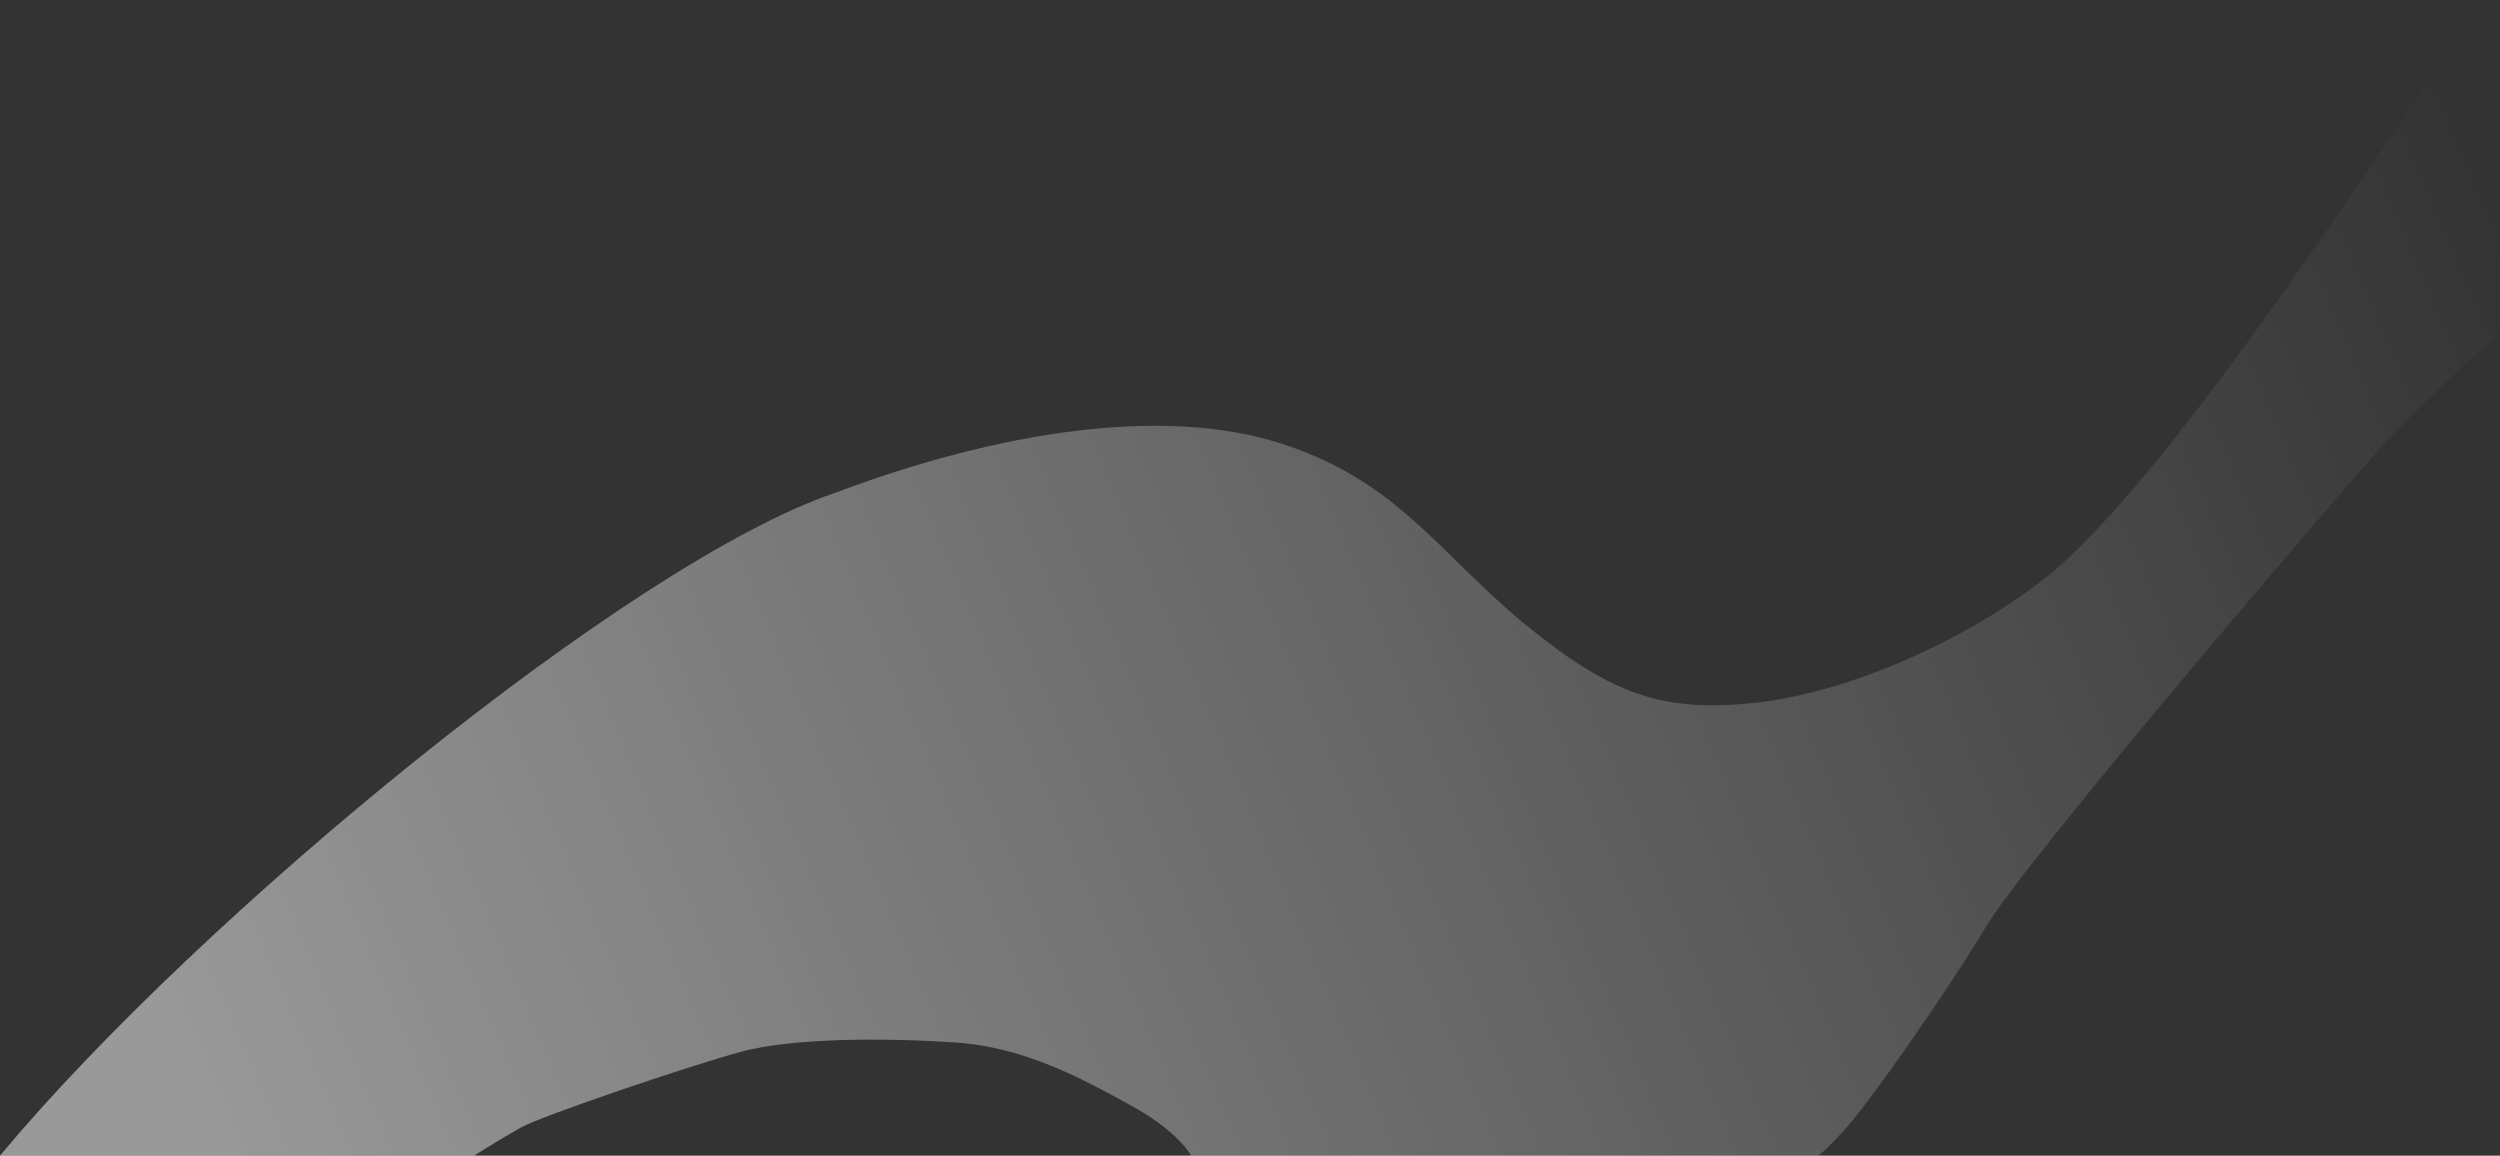
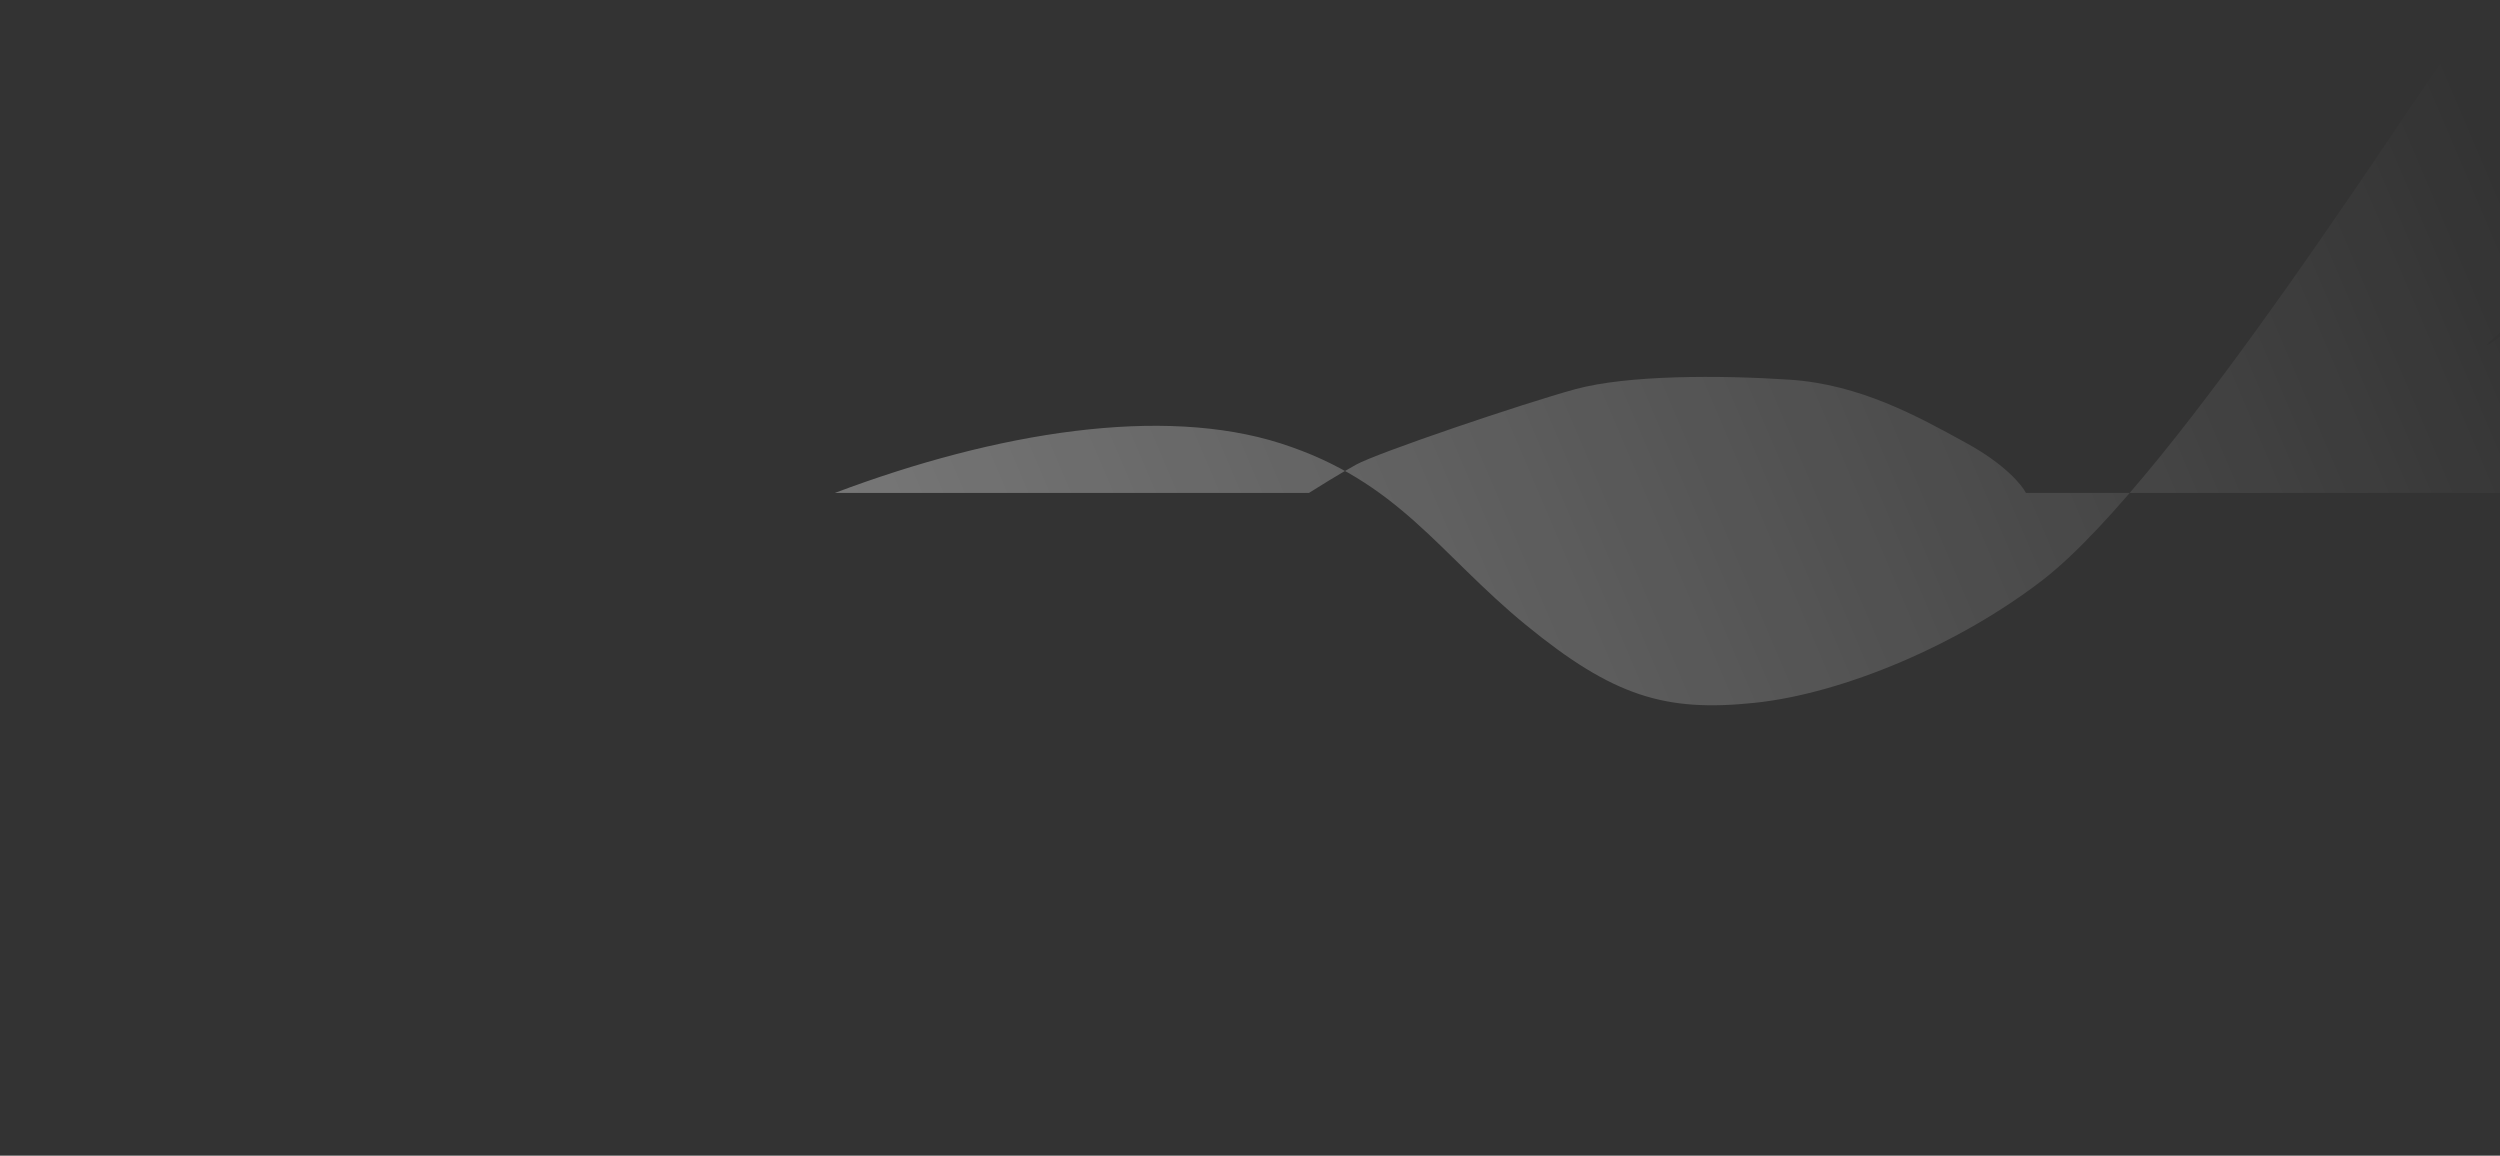
<svg xmlns="http://www.w3.org/2000/svg" fill="none" viewBox="0 0 530 245">
  <rect x="0" y="0" width="530" height="245" fill="#333333" stroke="none" />
-   <path fill="url(#fsvg)" d="M177 104.5C134 119 42.5 194 0 245h100.5c1.833-1.167 6.4-4 10-6 4.5-2.5 35.5-13 46.5-16s30.5-3 45.5-2c14.751.983 27.084 7.769 37 13.225l.5.275c8 4.4 11.667 8.833 12.5 10.5h133c.5-.333 2.4-2 6-6 4.5-5 20.5-27.5 29.5-42.5s78-95.502 84.5-102.5C512 87 524 75.665 530 70.5V0c-.833.333-3.8 2.5-9 8.5-6.5 7.5-59.5 92.514-88 114.5-17.5 13.5-42 24-61 26s-30-1.366-48.5-16.5-27-30.501-52-38.5c-25-8-60-2.5-94.5 10.5" />
+   <path fill="url(#fsvg)" d="M177 104.5h100.5c1.833-1.167 6.4-4 10-6 4.5-2.5 35.5-13 46.5-16s30.5-3 45.5-2c14.751.983 27.084 7.769 37 13.225l.5.275c8 4.4 11.667 8.833 12.5 10.5h133c.5-.333 2.4-2 6-6 4.5-5 20.5-27.5 29.5-42.5s78-95.502 84.5-102.5C512 87 524 75.665 530 70.5V0c-.833.333-3.8 2.5-9 8.5-6.5 7.5-59.5 92.514-88 114.5-17.5 13.5-42 24-61 26s-30-1.366-48.5-16.5-27-30.501-52-38.5c-25-8-60-2.5-94.5 10.5" />
  <defs>
    <linearGradient id="fsvg" x1="530" x2="43.5" y1="38" y2="245" gradientUnits="userSpaceOnUse">
      <stop stop-color="#fff" stop-opacity="0" />
      <stop offset="1" stop-color="#fff" stop-opacity=".5" />
    </linearGradient>
  </defs>
</svg>